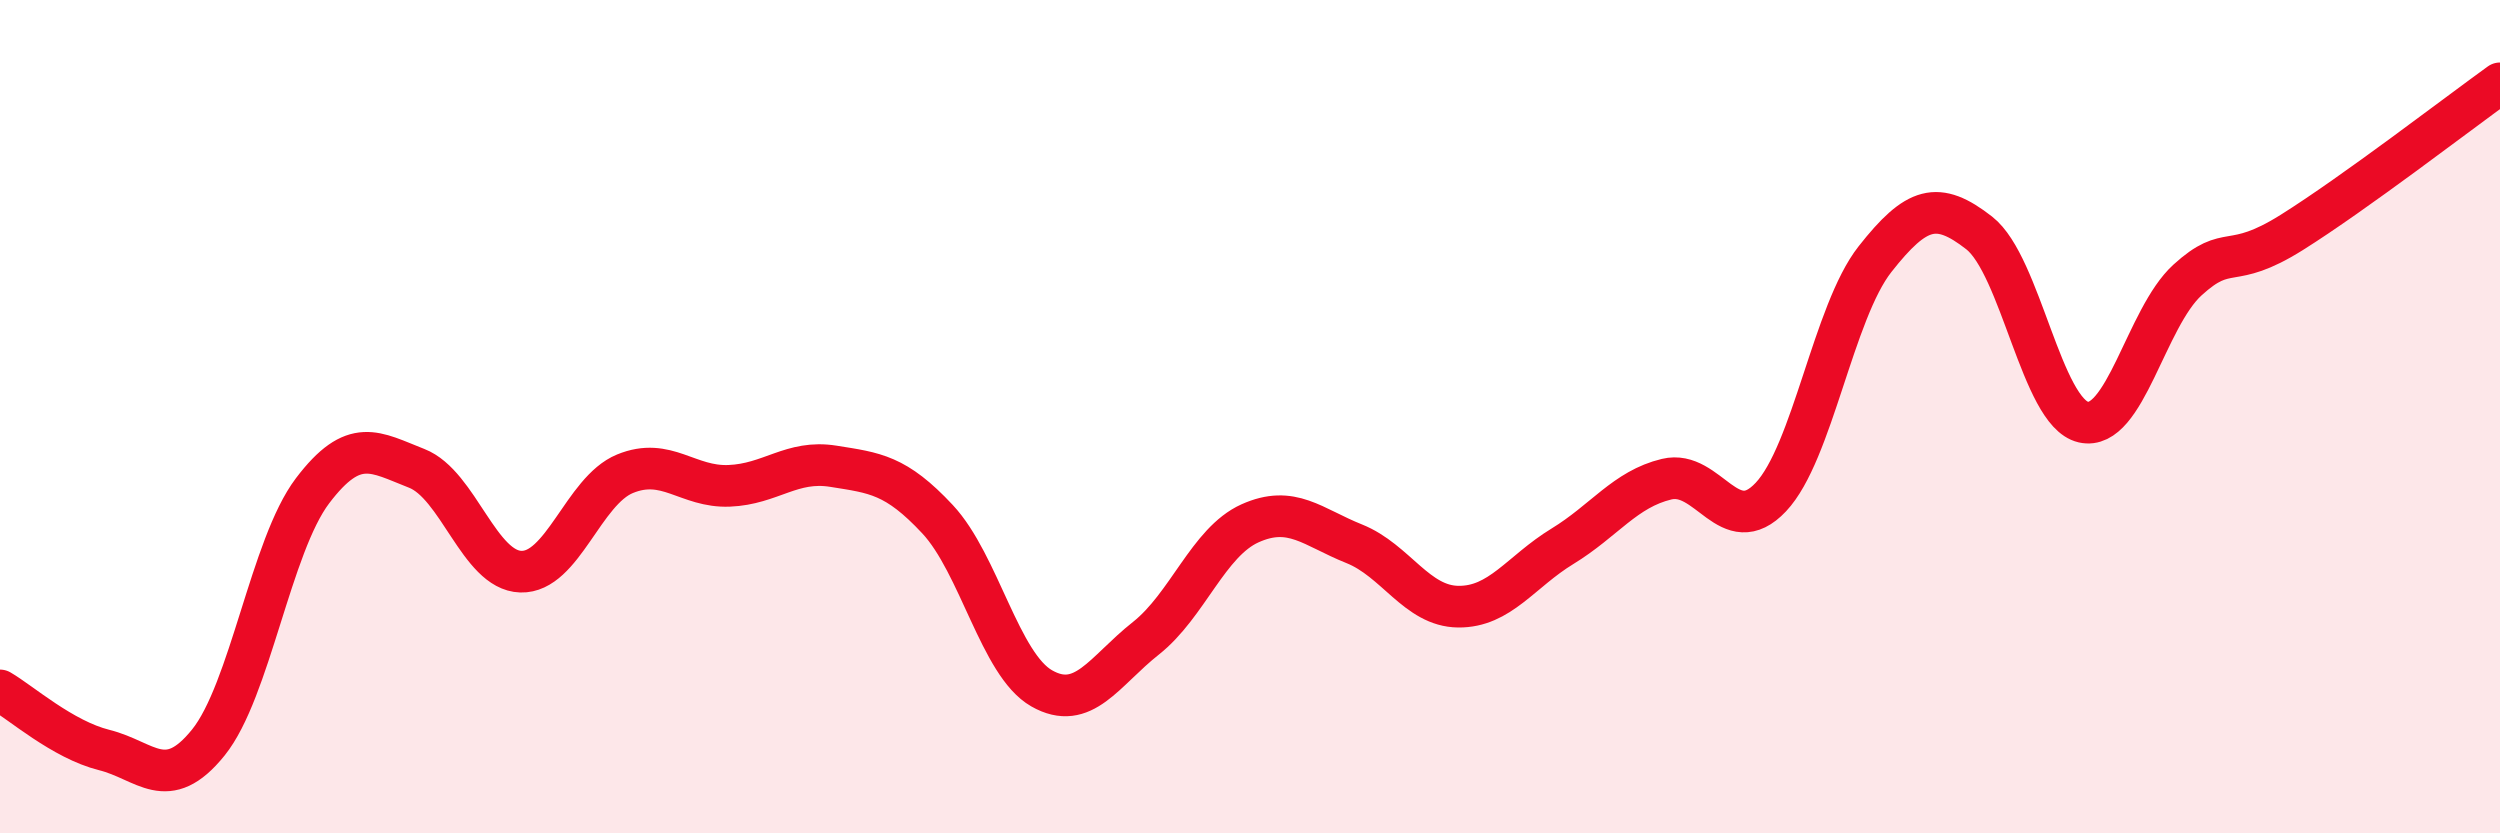
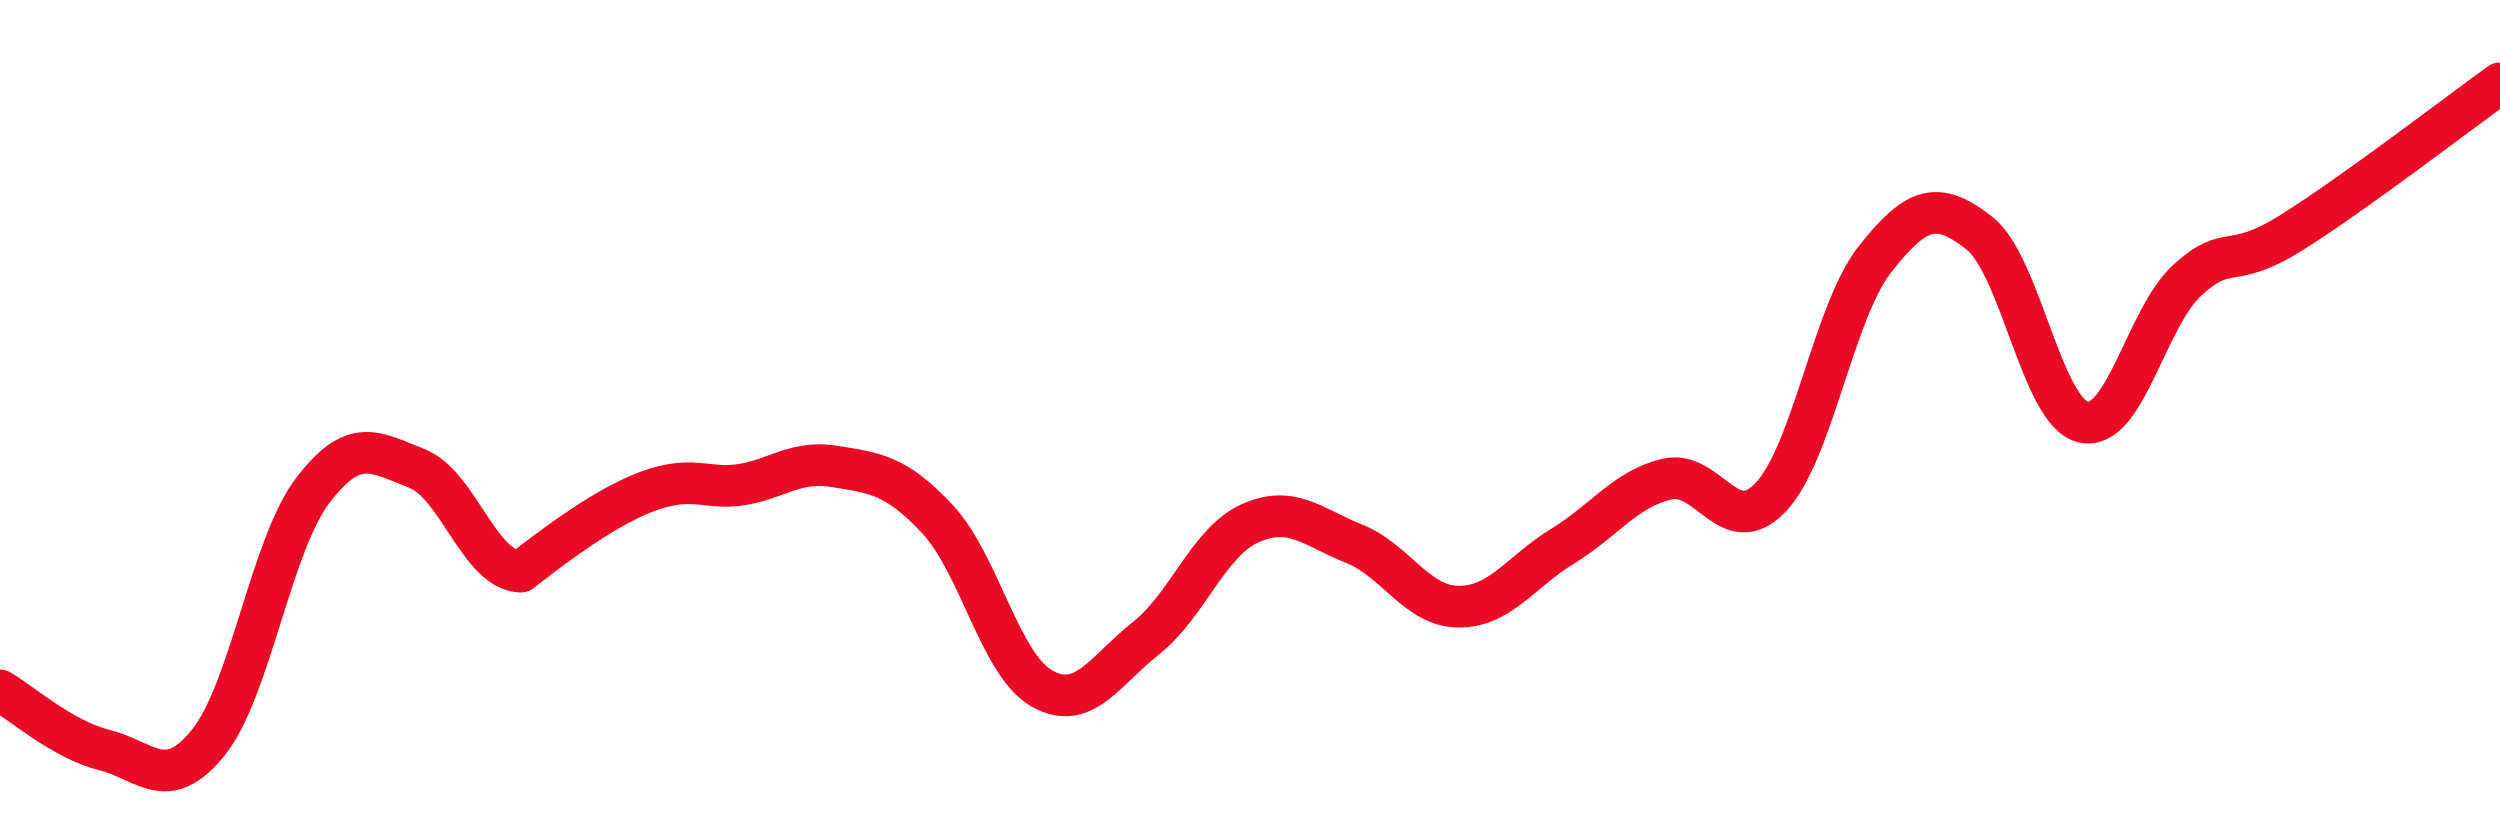
<svg xmlns="http://www.w3.org/2000/svg" width="60" height="20" viewBox="0 0 60 20">
-   <path d="M 0,16.57 C 0.5,16.86 1.5,17.75 2.5,18 C 3.5,18.25 4,19.06 5,17.82 C 6,16.58 6.5,13.1 7.5,11.78 C 8.5,10.46 9,10.85 10,11.24 C 11,11.63 11.5,13.69 12.5,13.72 C 13.5,13.75 14,11.78 15,11.37 C 16,10.96 16.5,11.7 17.5,11.66 C 18.5,11.62 19,11.03 20,11.19 C 21,11.35 21.5,11.39 22.5,12.46 C 23.5,13.53 24,15.95 25,16.52 C 26,17.09 26.5,16.11 27.5,15.32 C 28.5,14.53 29,13.01 30,12.56 C 31,12.11 31.5,12.65 32.5,13.05 C 33.5,13.45 34,14.55 35,14.56 C 36,14.57 36.5,13.72 37.5,13.11 C 38.5,12.5 39,11.74 40,11.5 C 41,11.26 41.5,12.99 42.5,11.93 C 43.5,10.87 44,7.49 45,6.22 C 46,4.95 46.5,4.81 47.5,5.59 C 48.5,6.37 49,9.9 50,10.13 C 51,10.36 51.5,7.63 52.5,6.72 C 53.5,5.81 53.5,6.52 55,5.58 C 56.5,4.64 59,2.72 60,2L60 20L0 20Z" fill="#EB0A25" opacity="0.1" stroke-linecap="round" stroke-linejoin="round" />
-   <path d="M 0,16.57 C 0.5,16.86 1.5,17.75 2.5,18 C 3.5,18.25 4,19.06 5,17.82 C 6,16.58 6.5,13.1 7.5,11.78 C 8.5,10.46 9,10.85 10,11.24 C 11,11.63 11.5,13.69 12.5,13.72 C 13.5,13.75 14,11.78 15,11.37 C 16,10.96 16.5,11.7 17.5,11.66 C 18.5,11.62 19,11.03 20,11.19 C 21,11.35 21.5,11.39 22.5,12.46 C 23.5,13.53 24,15.95 25,16.52 C 26,17.09 26.5,16.11 27.5,15.32 C 28.5,14.53 29,13.01 30,12.56 C 31,12.11 31.5,12.65 32.5,13.05 C 33.5,13.45 34,14.55 35,14.56 C 36,14.57 36.5,13.72 37.5,13.11 C 38.5,12.5 39,11.74 40,11.5 C 41,11.26 41.5,12.99 42.5,11.93 C 43.5,10.87 44,7.49 45,6.22 C 46,4.95 46.5,4.81 47.5,5.59 C 48.5,6.37 49,9.9 50,10.13 C 51,10.36 51.5,7.63 52.5,6.72 C 53.5,5.81 53.5,6.52 55,5.58 C 56.5,4.64 59,2.72 60,2" stroke="#EB0A25" stroke-width="1" fill="none" stroke-linecap="round" stroke-linejoin="round" />
+   <path d="M 0,16.57 C 0.5,16.86 1.5,17.75 2.5,18 C 3.5,18.25 4,19.06 5,17.82 C 6,16.58 6.5,13.1 7.5,11.78 C 8.5,10.46 9,10.85 10,11.24 C 11,11.63 11.5,13.69 12.5,13.72 C 16,10.96 16.5,11.7 17.5,11.66 C 18.5,11.62 19,11.03 20,11.19 C 21,11.35 21.5,11.39 22.5,12.46 C 23.5,13.53 24,15.95 25,16.52 C 26,17.09 26.5,16.11 27.5,15.32 C 28.5,14.53 29,13.01 30,12.56 C 31,12.11 31.5,12.65 32.5,13.05 C 33.5,13.45 34,14.55 35,14.56 C 36,14.57 36.5,13.72 37.5,13.11 C 38.5,12.5 39,11.74 40,11.5 C 41,11.26 41.5,12.99 42.5,11.93 C 43.5,10.87 44,7.49 45,6.22 C 46,4.95 46.5,4.81 47.5,5.59 C 48.5,6.37 49,9.9 50,10.13 C 51,10.36 51.5,7.63 52.5,6.72 C 53.5,5.81 53.5,6.52 55,5.58 C 56.5,4.64 59,2.72 60,2" stroke="#EB0A25" stroke-width="1" fill="none" stroke-linecap="round" stroke-linejoin="round" />
</svg>